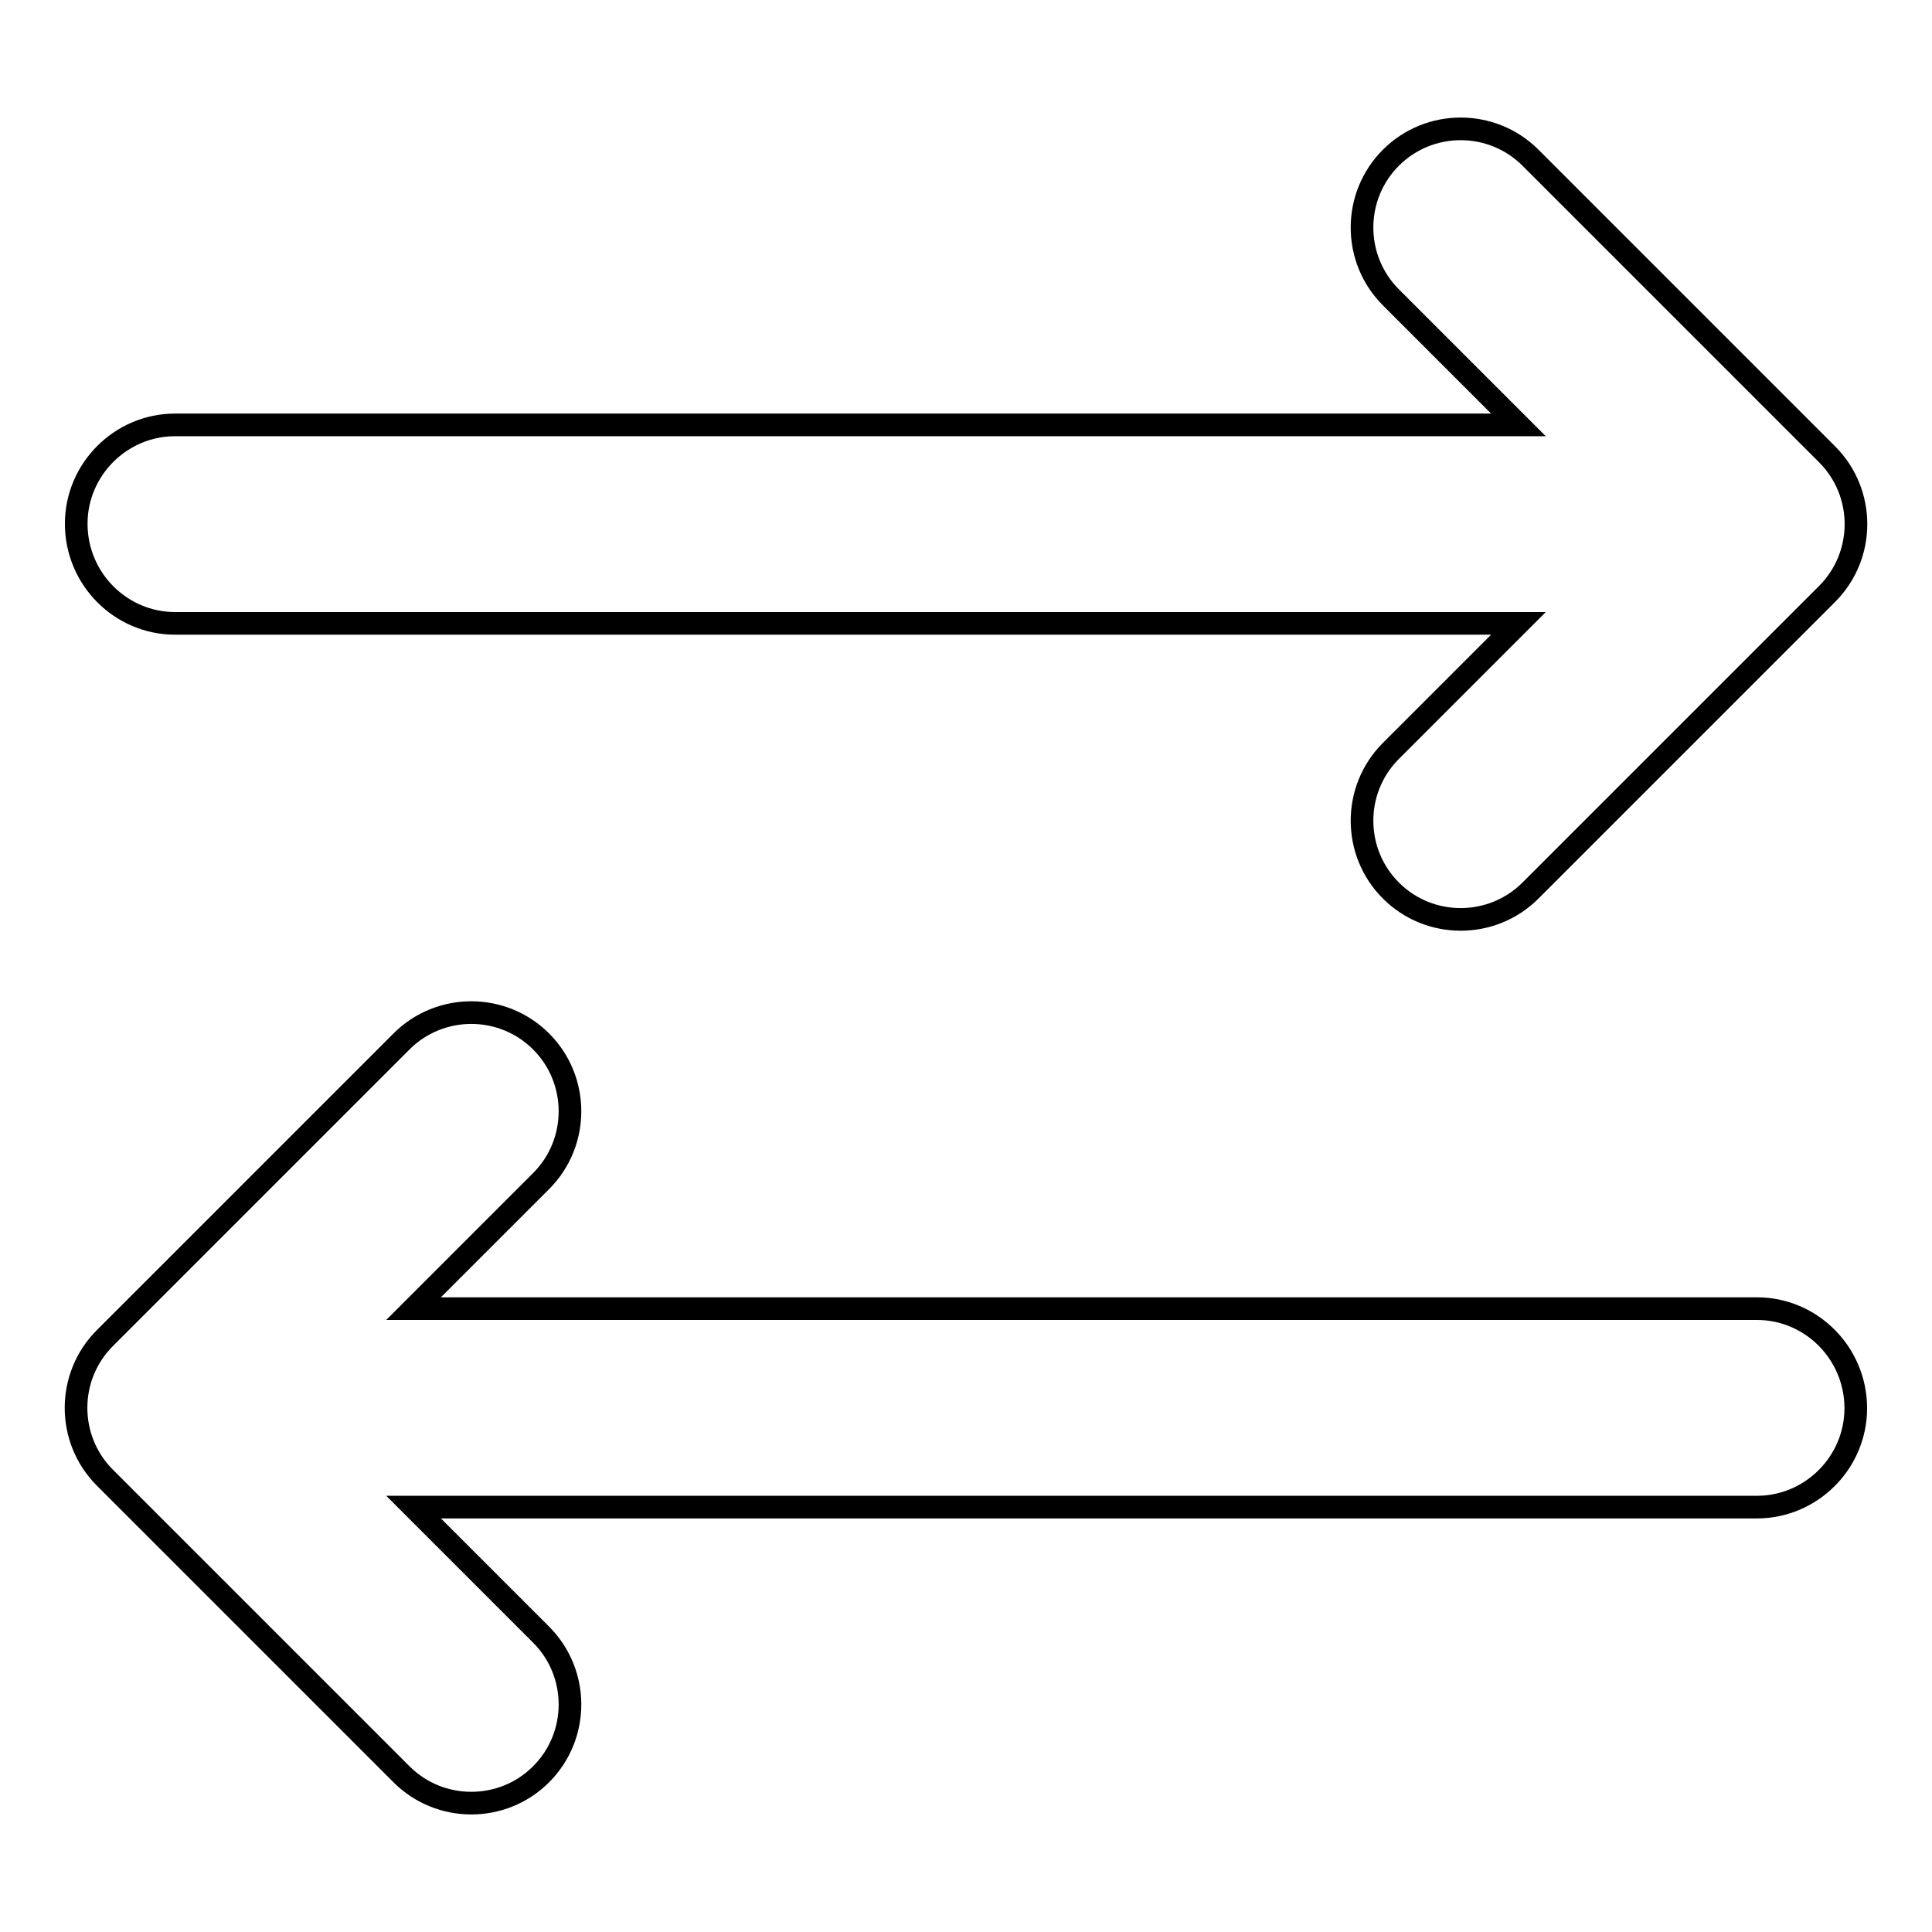
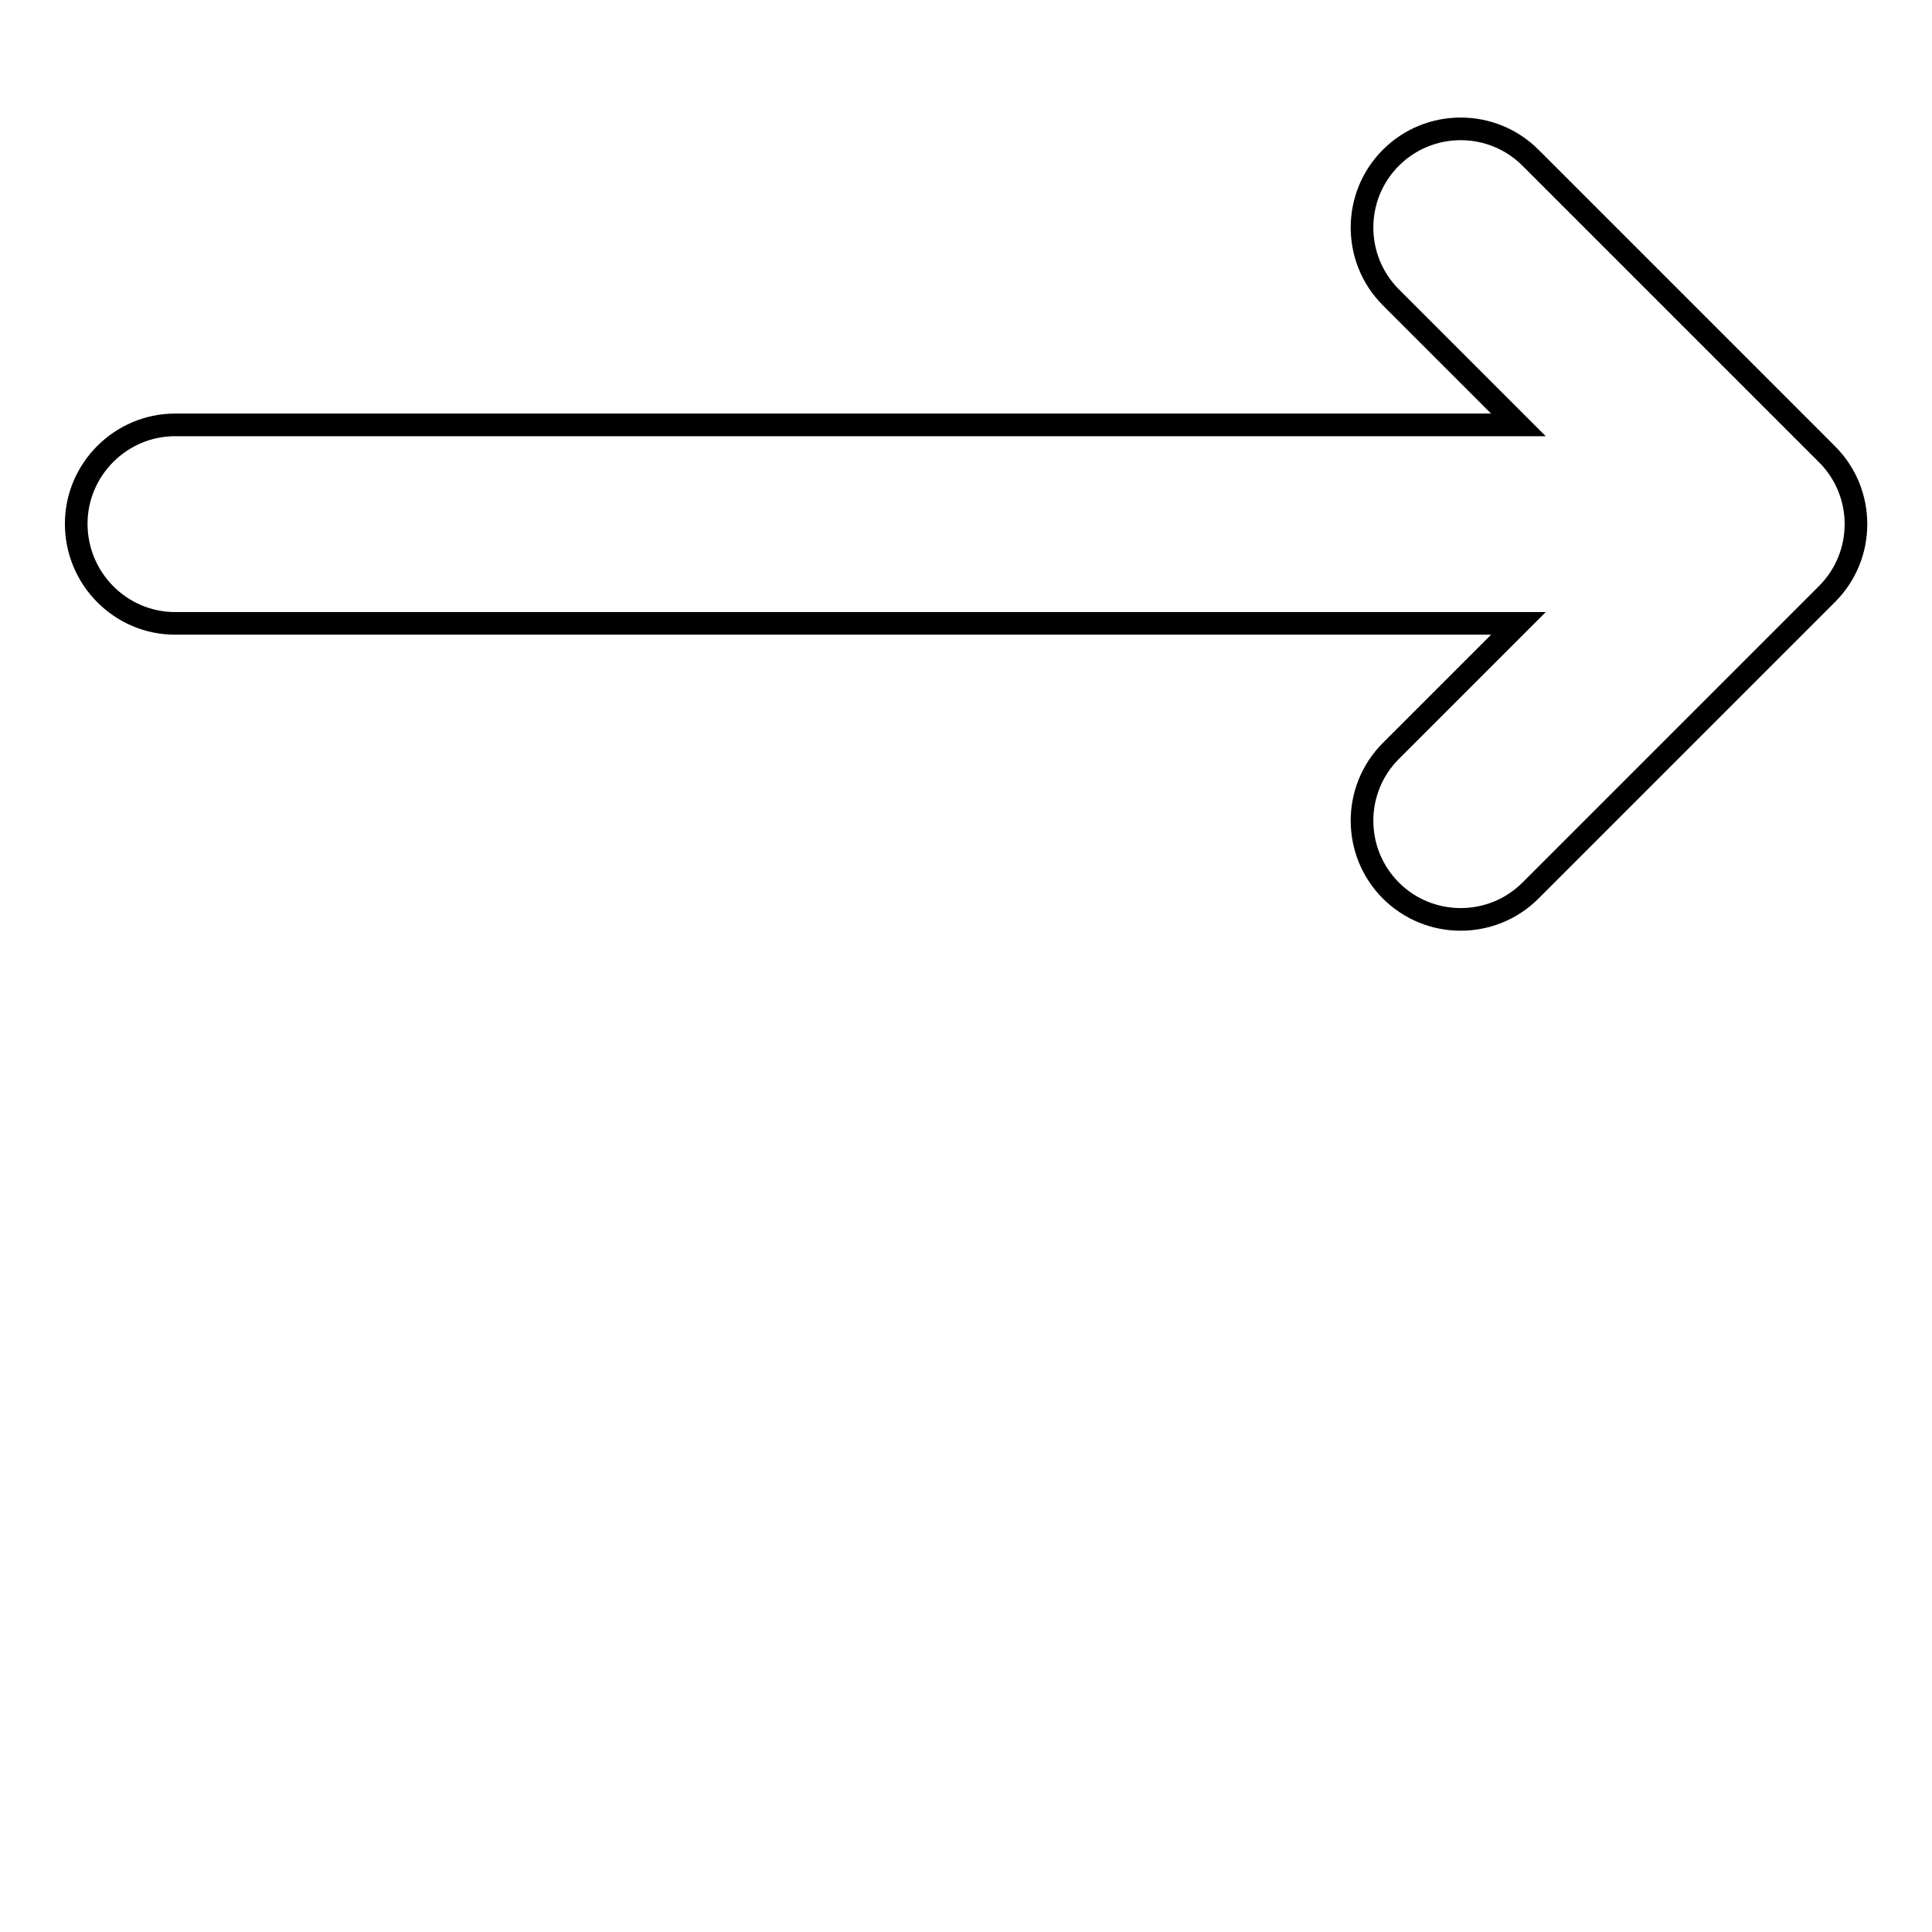
<svg xmlns="http://www.w3.org/2000/svg" version="1.1" x="0px" y="0px" viewBox="0 0 256 256" enable-background="new 0 0 256 256" xml:space="preserve">
  <g>
    <g>
      <path stroke-width="3" fill-opacity="0" stroke="#000000" d="M23.2,82.6h178c0,0-14.2,14.2-16.9,16.9c-5.1,5.1-5.1,13.4,0,18.5s13.4,5.1,18.5,0l39.3-39.3c5.1-5.1,5.1-13.4,0-18.5l-39.3-39.3c-5.1-5.1-13.4-5.1-18.5,0c-5.1,5.1-5.1,13.4,0,18.5c2.7,2.7,16.9,16.9,16.9,16.9h-178c-7.2,0-13.1,5.9-13.1,13.1C10.1,76.7,16,82.6,23.2,82.6z" />
-       <path stroke-width="3" fill-opacity="0" stroke="#000000" d="M232.8,173.4h-178c0,0,14.2-14.2,16.9-16.9c5.1-5.1,5.1-13.4,0-18.5c-5.1-5.1-13.4-5.1-18.5,0l-39.3,39.3c-5.1,5.1-5.1,13.4,0,18.5l39.3,39.3c5.1,5.1,13.4,5.1,18.5,0s5.1-13.4,0-18.5c-2.7-2.7-16.9-16.9-16.9-16.9h178c7.2,0,13.1-5.9,13.1-13.1C245.9,179.3,240,173.4,232.8,173.4z" />
    </g>
  </g>
</svg>